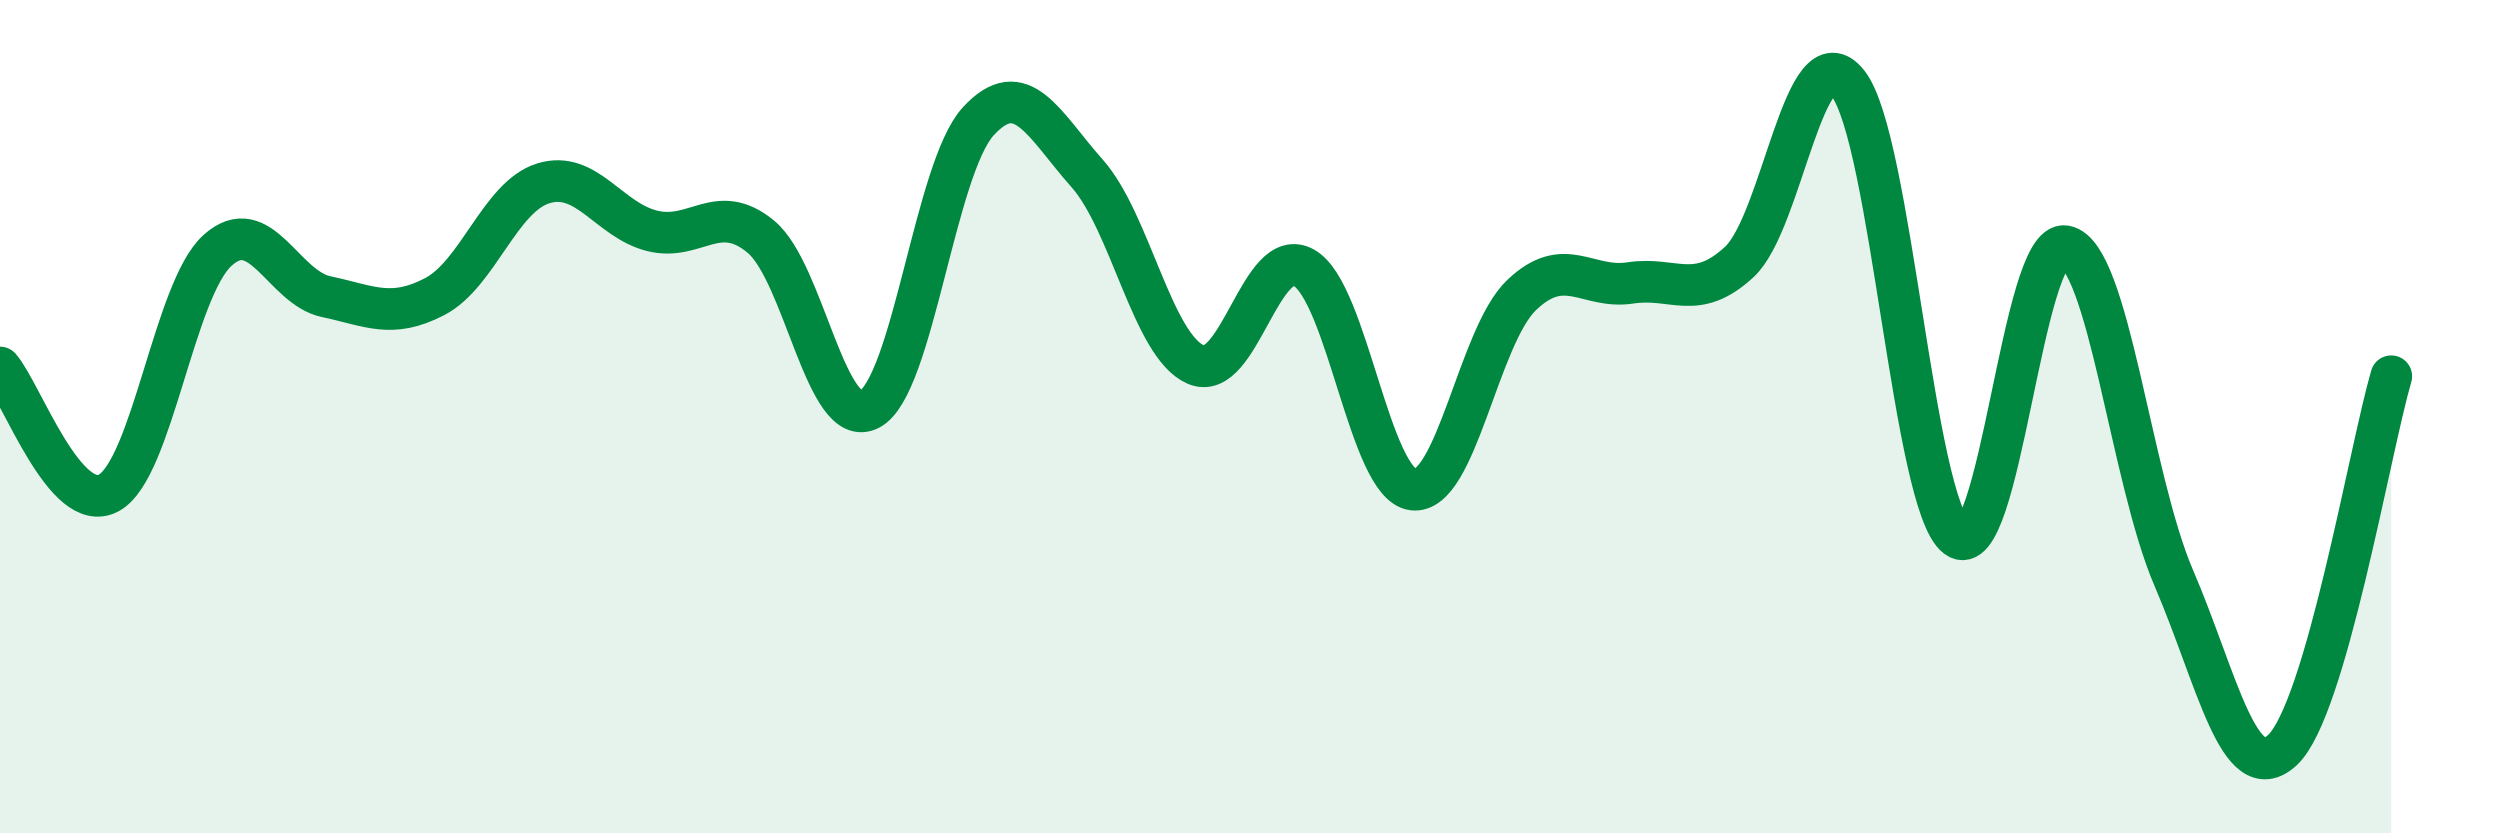
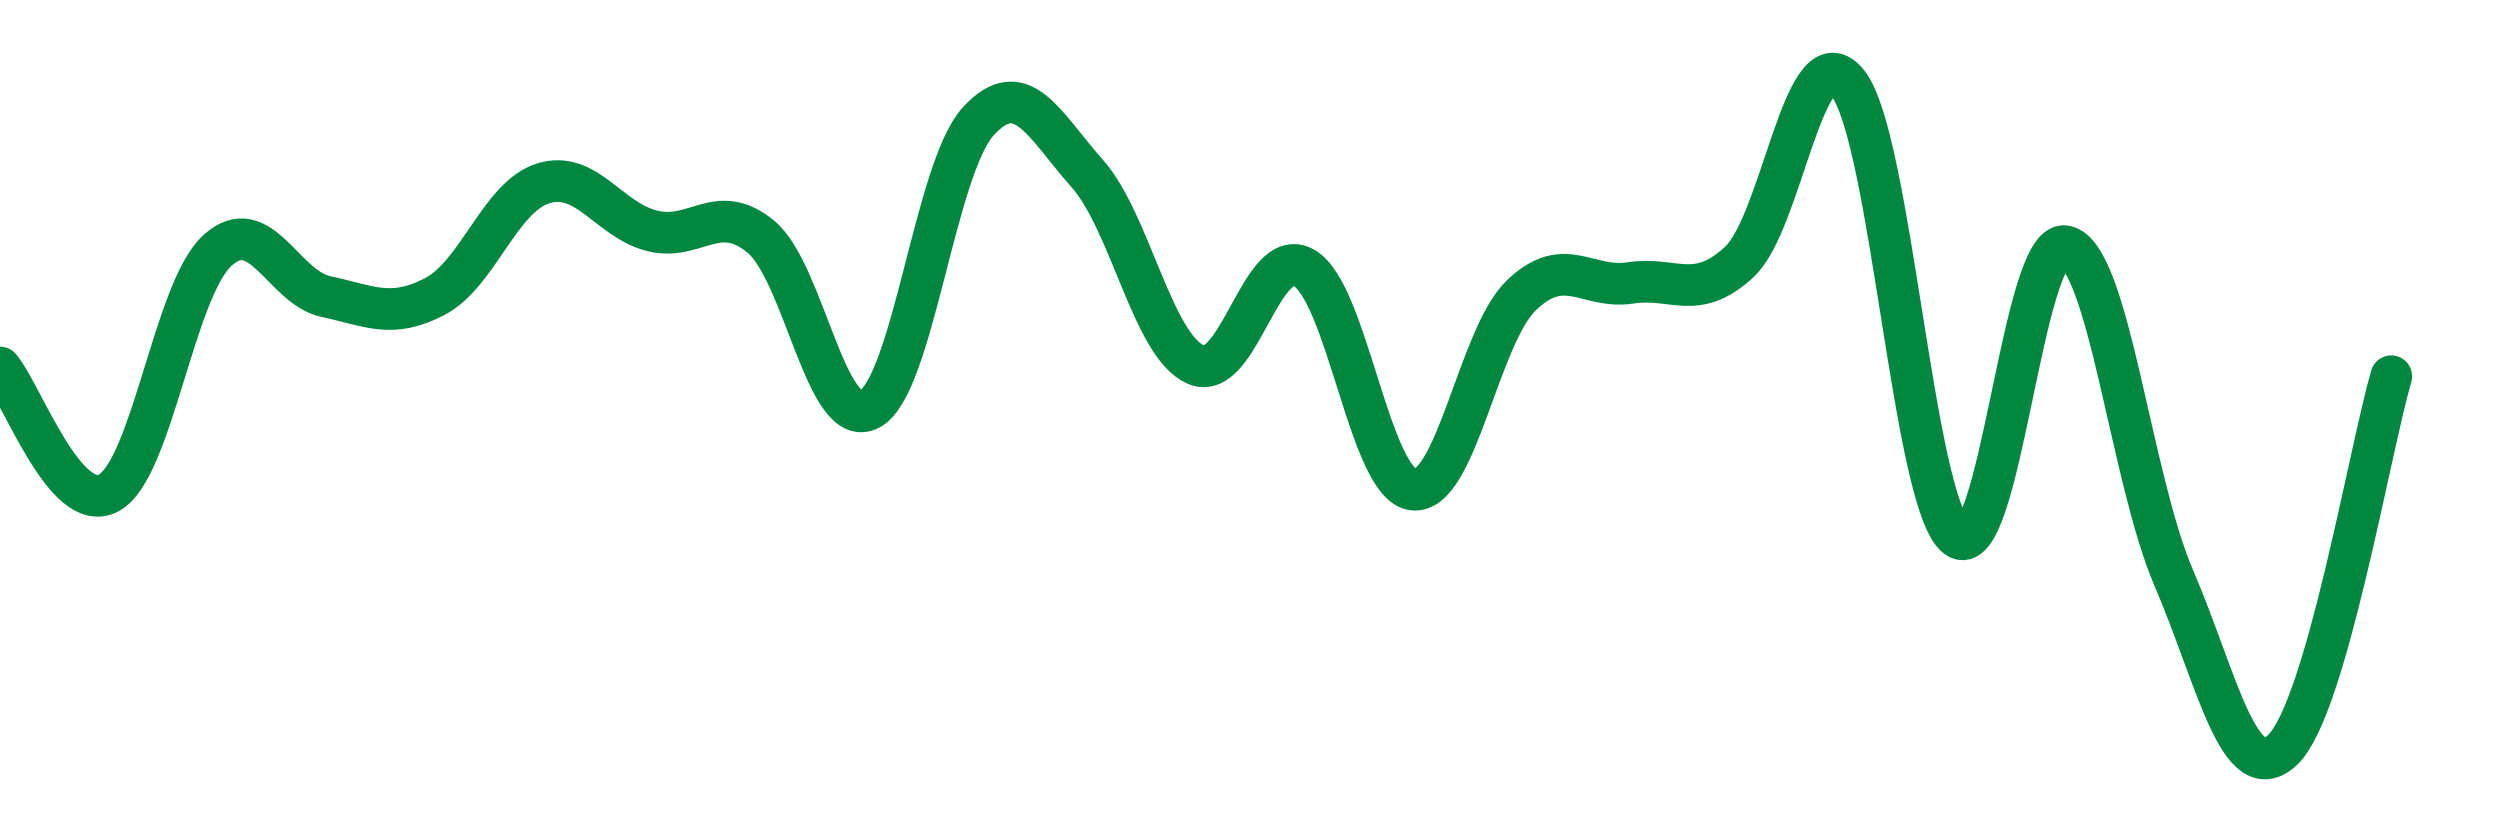
<svg xmlns="http://www.w3.org/2000/svg" width="60" height="20" viewBox="0 0 60 20">
-   <path d="M 0,8.82 C 0.52,9.42 1.57,12.39 2.61,11.83 C 3.65,11.27 4.18,6.95 5.22,6.01 C 6.26,5.07 6.79,6.9 7.83,7.12 C 8.87,7.34 9.39,7.66 10.43,7.12 C 11.47,6.58 12,4.72 13.04,4.4 C 14.08,4.08 14.61,5.28 15.65,5.54 C 16.69,5.8 17.22,4.82 18.26,5.68 C 19.3,6.54 19.83,10.37 20.87,9.82 C 21.91,9.27 22.44,4.04 23.48,2.91 C 24.52,1.78 25.05,2.99 26.09,4.16 C 27.13,5.33 27.66,8.3 28.7,8.75 C 29.74,9.2 30.26,5.83 31.3,6.43 C 32.34,7.03 32.87,11.62 33.91,11.75 C 34.95,11.88 35.48,8.07 36.52,7.08 C 37.56,6.09 38.09,6.95 39.13,6.79 C 40.17,6.63 40.7,7.25 41.74,6.29 C 42.78,5.33 43.31,0.68 44.35,2 C 45.39,3.32 45.92,12.11 46.96,12.89 C 48,13.67 48.53,5.71 49.57,5.91 C 50.61,6.11 51.13,11.45 52.17,13.87 C 53.21,16.29 53.74,18.97 54.78,18 C 55.82,17.03 56.87,10.82 57.39,9.03L57.39 20L0 20Z" fill="#008740" opacity="0.1" stroke-linecap="round" stroke-linejoin="round" />
  <path d="M 0,8.82 C 0.52,9.42 1.57,12.39 2.61,11.83 C 3.65,11.27 4.18,6.95 5.22,6.01 C 6.26,5.07 6.79,6.9 7.83,7.12 C 8.87,7.34 9.39,7.66 10.43,7.12 C 11.47,6.58 12,4.72 13.04,4.4 C 14.08,4.08 14.61,5.28 15.65,5.54 C 16.69,5.8 17.22,4.82 18.26,5.68 C 19.3,6.54 19.83,10.37 20.87,9.82 C 21.91,9.27 22.44,4.04 23.48,2.91 C 24.52,1.78 25.05,2.99 26.09,4.16 C 27.13,5.33 27.66,8.3 28.7,8.75 C 29.74,9.2 30.26,5.83 31.3,6.43 C 32.34,7.03 32.87,11.62 33.91,11.75 C 34.95,11.88 35.48,8.07 36.52,7.08 C 37.56,6.09 38.09,6.95 39.13,6.79 C 40.17,6.63 40.7,7.25 41.74,6.29 C 42.78,5.33 43.31,0.68 44.35,2 C 45.39,3.32 45.92,12.11 46.96,12.89 C 48,13.67 48.53,5.71 49.57,5.91 C 50.61,6.11 51.13,11.45 52.17,13.87 C 53.21,16.29 53.74,18.97 54.78,18 C 55.82,17.03 56.87,10.82 57.39,9.03" stroke="#008740" stroke-width="1" fill="none" stroke-linecap="round" stroke-linejoin="round" />
</svg>